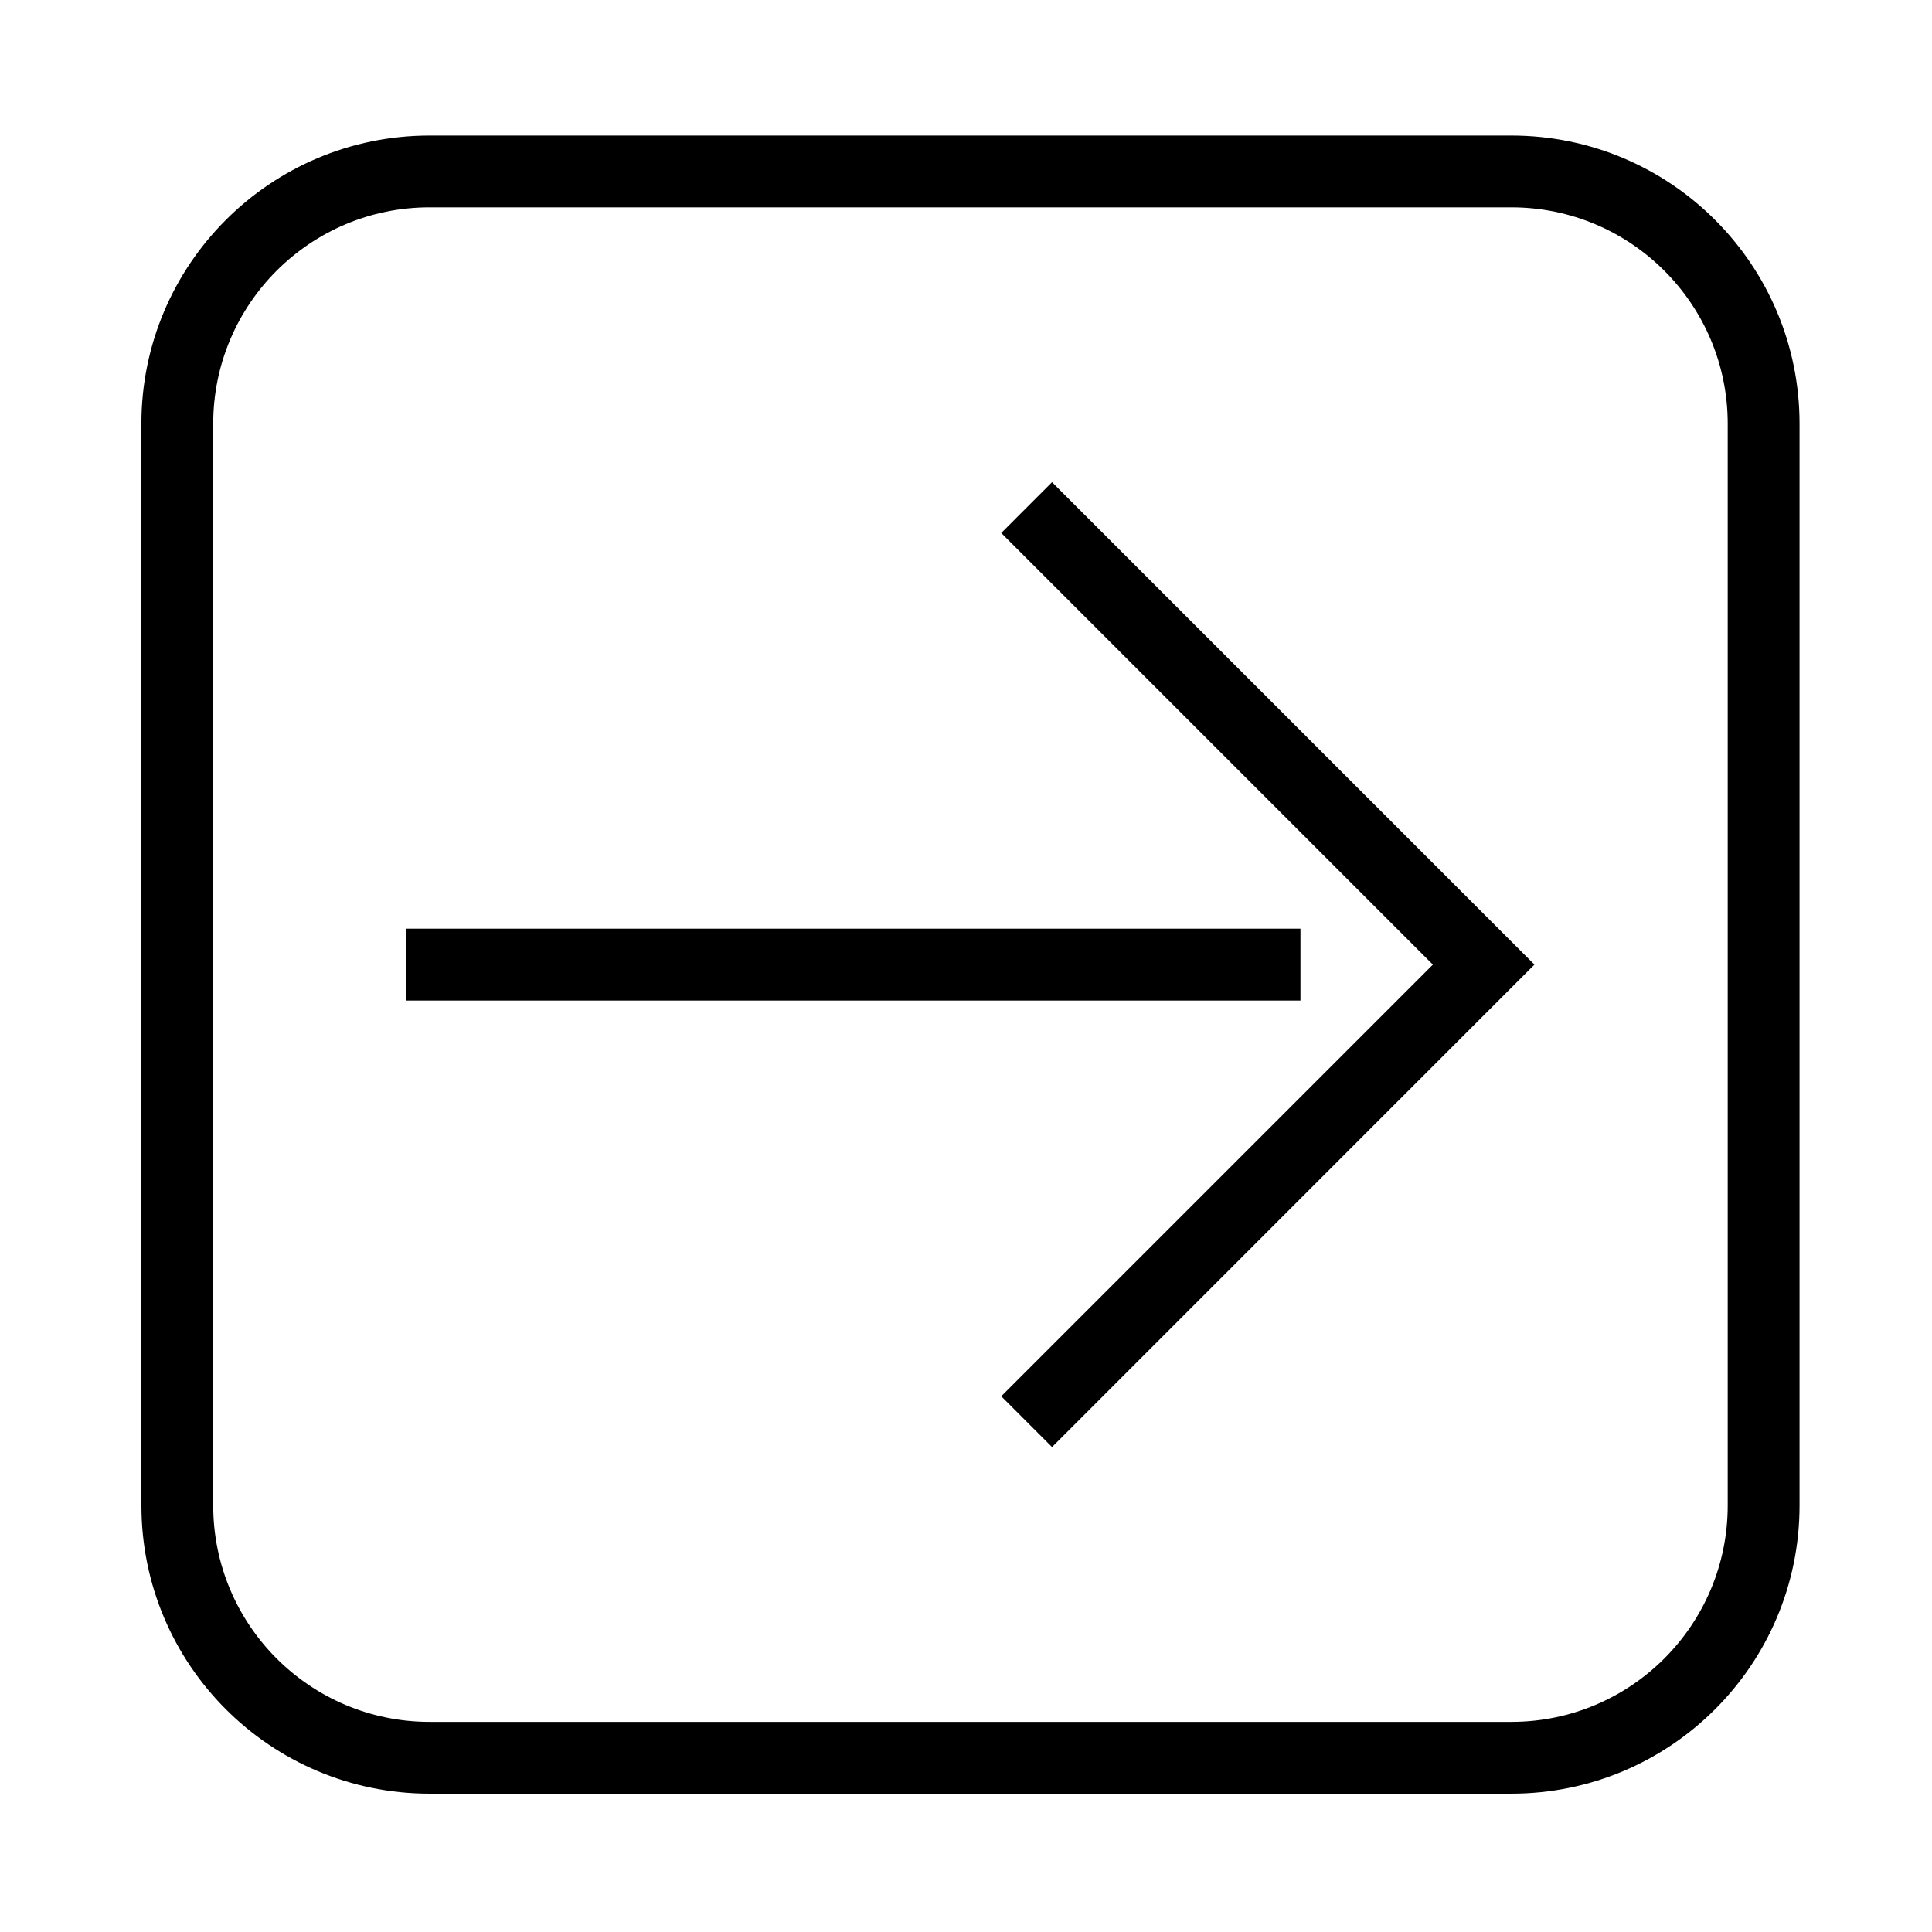
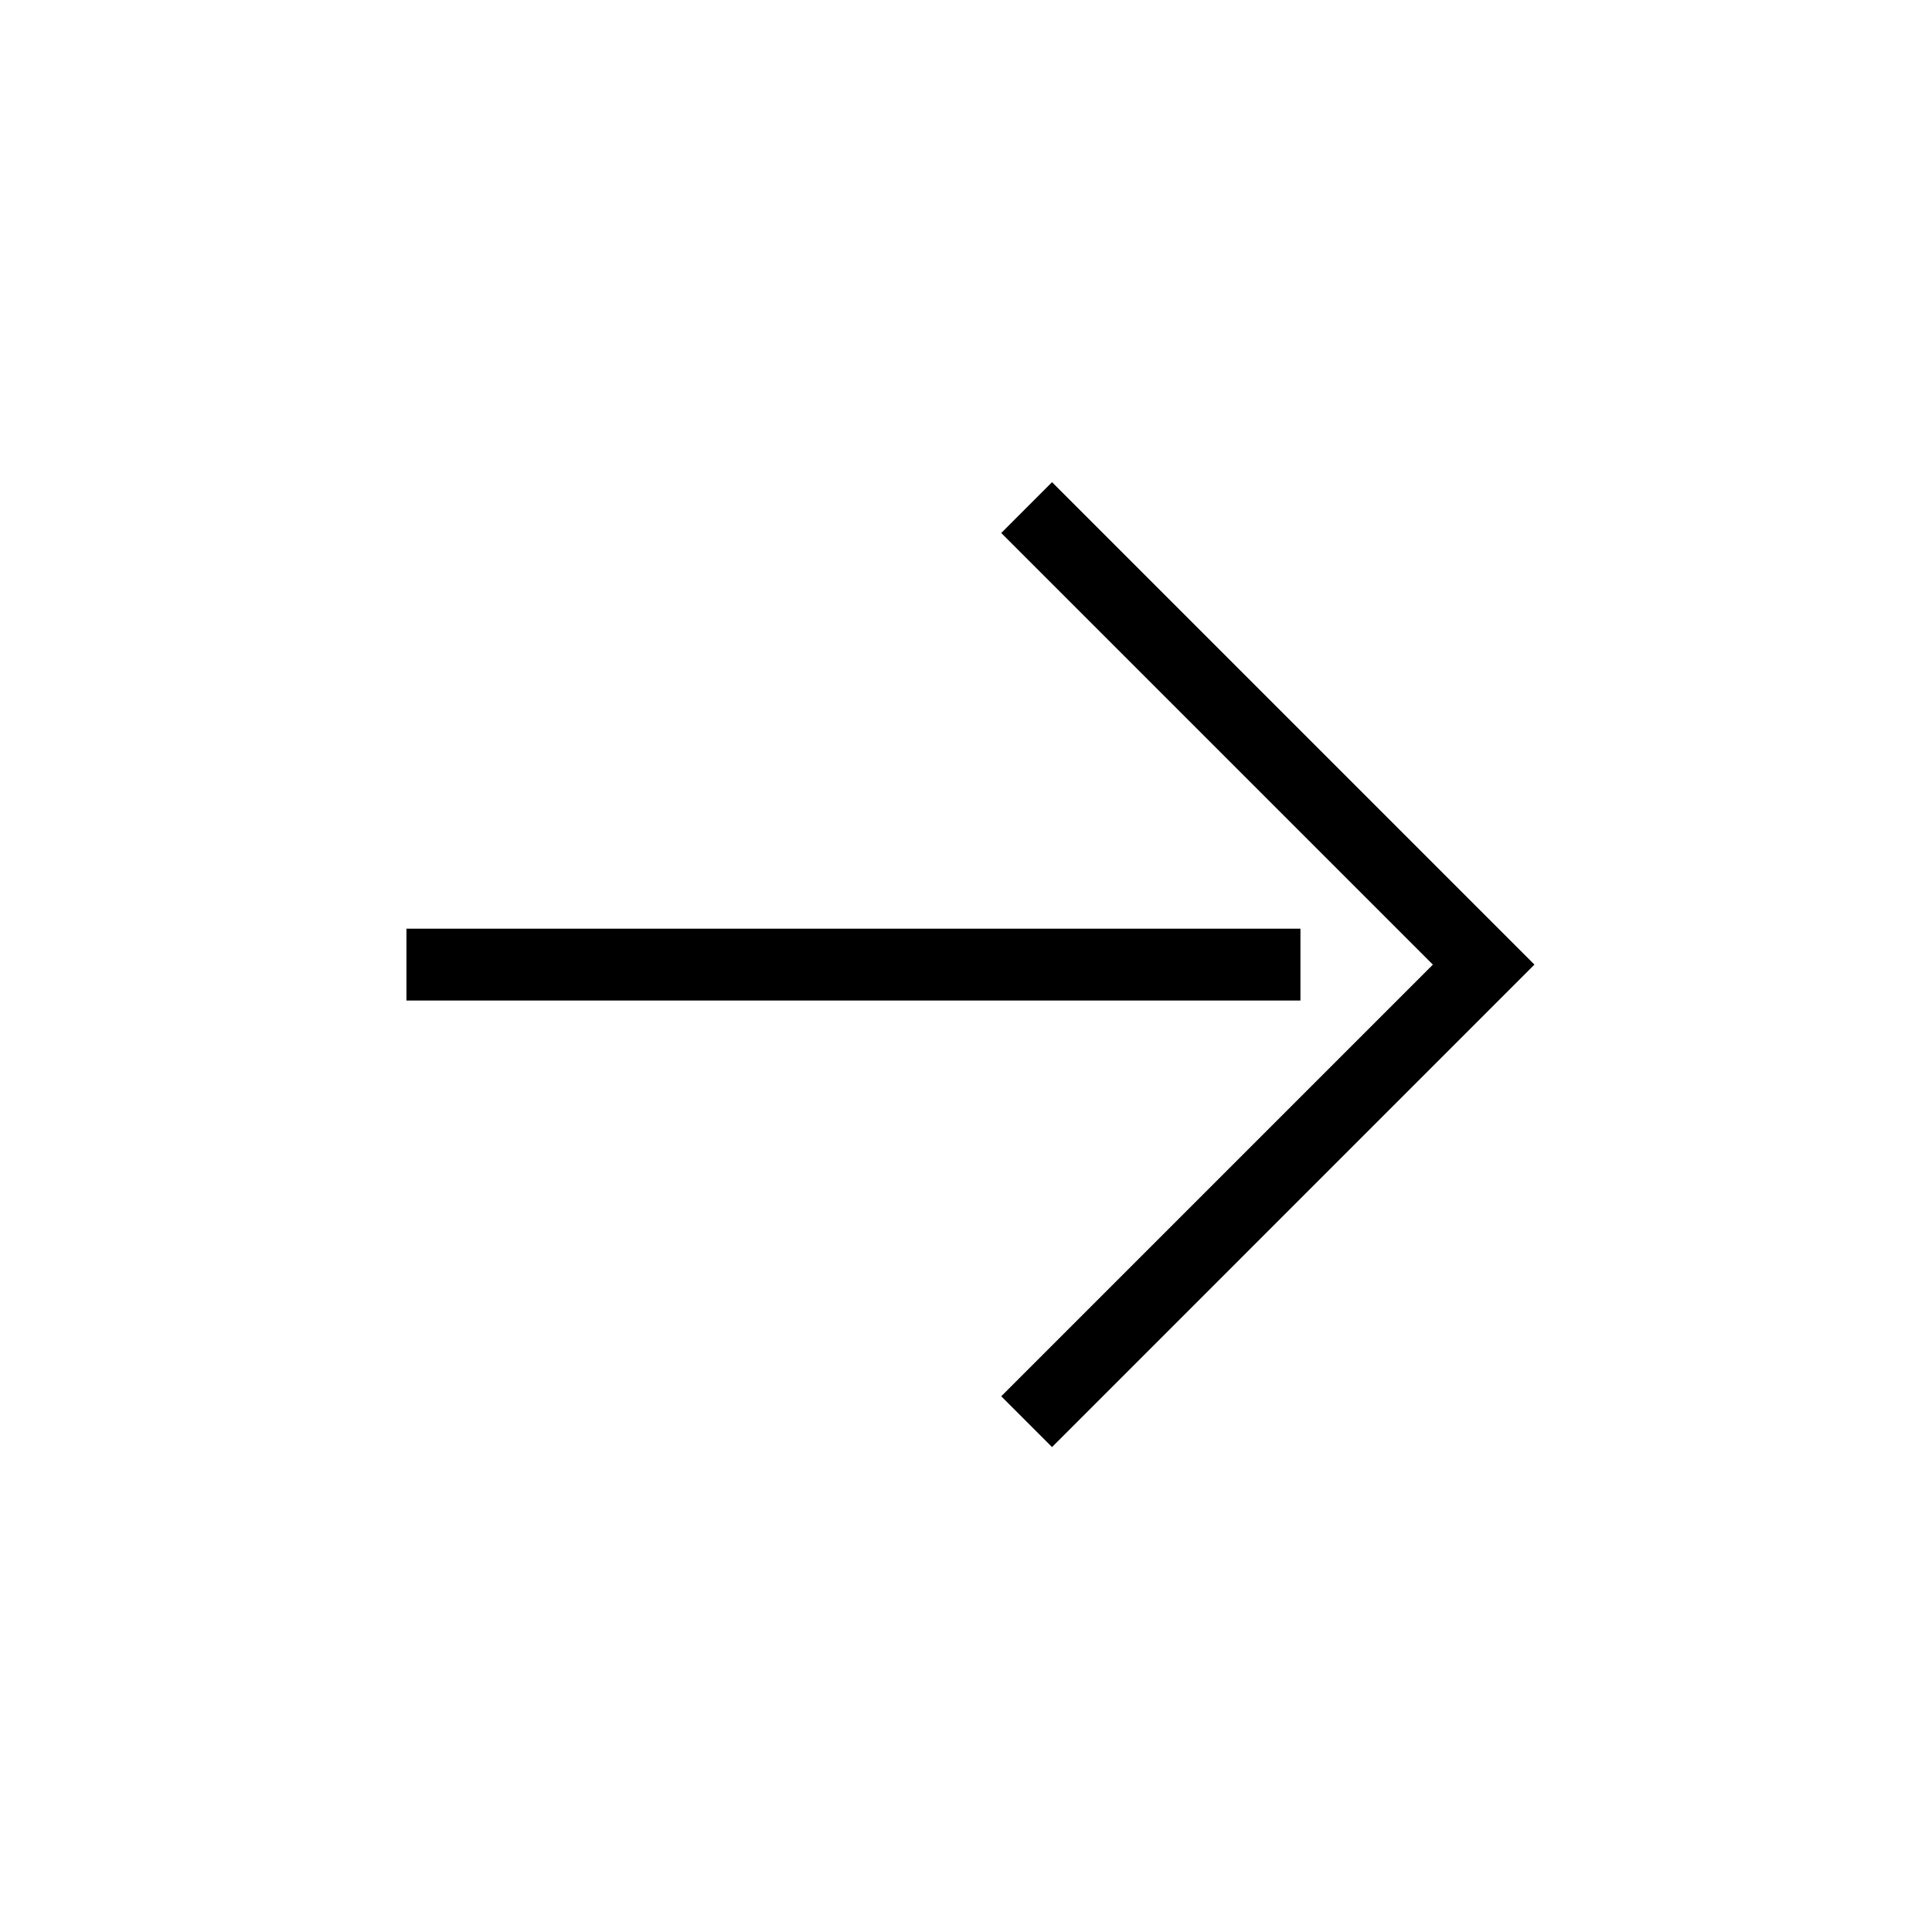
<svg xmlns="http://www.w3.org/2000/svg" fill="#000000" width="800px" height="800px" version="1.1" viewBox="144 144 512 512">
  <g>
    <path d="m422.8 271.78-13.461 13.465 114.39 114.39-114.39 114.39 13.461 13.465 127.84-127.86-127.84-127.85" />
    <path d="m251.71 390.11h236.92v19.039h-236.92z" />
-     <path d="m181.47 542.96v-286.66c0-42.184 34.195-76.379 76.379-76.379h286.66c42.184 0 76.387 34.195 76.387 76.379v286.66c0 42.176-34.203 76.379-76.387 76.379h-286.65c-42.188 0-76.383-34.203-76.383-76.375zm76.383 57.355h286.66c31.676 0 57.348-25.695 57.348-57.359v-286.66c0-31.664-25.676-57.348-57.348-57.348h-286.66c-31.676 0-57.348 25.684-57.348 57.348v286.66c-0.004 31.668 25.672 57.359 57.348 57.359z" />
  </g>
</svg>